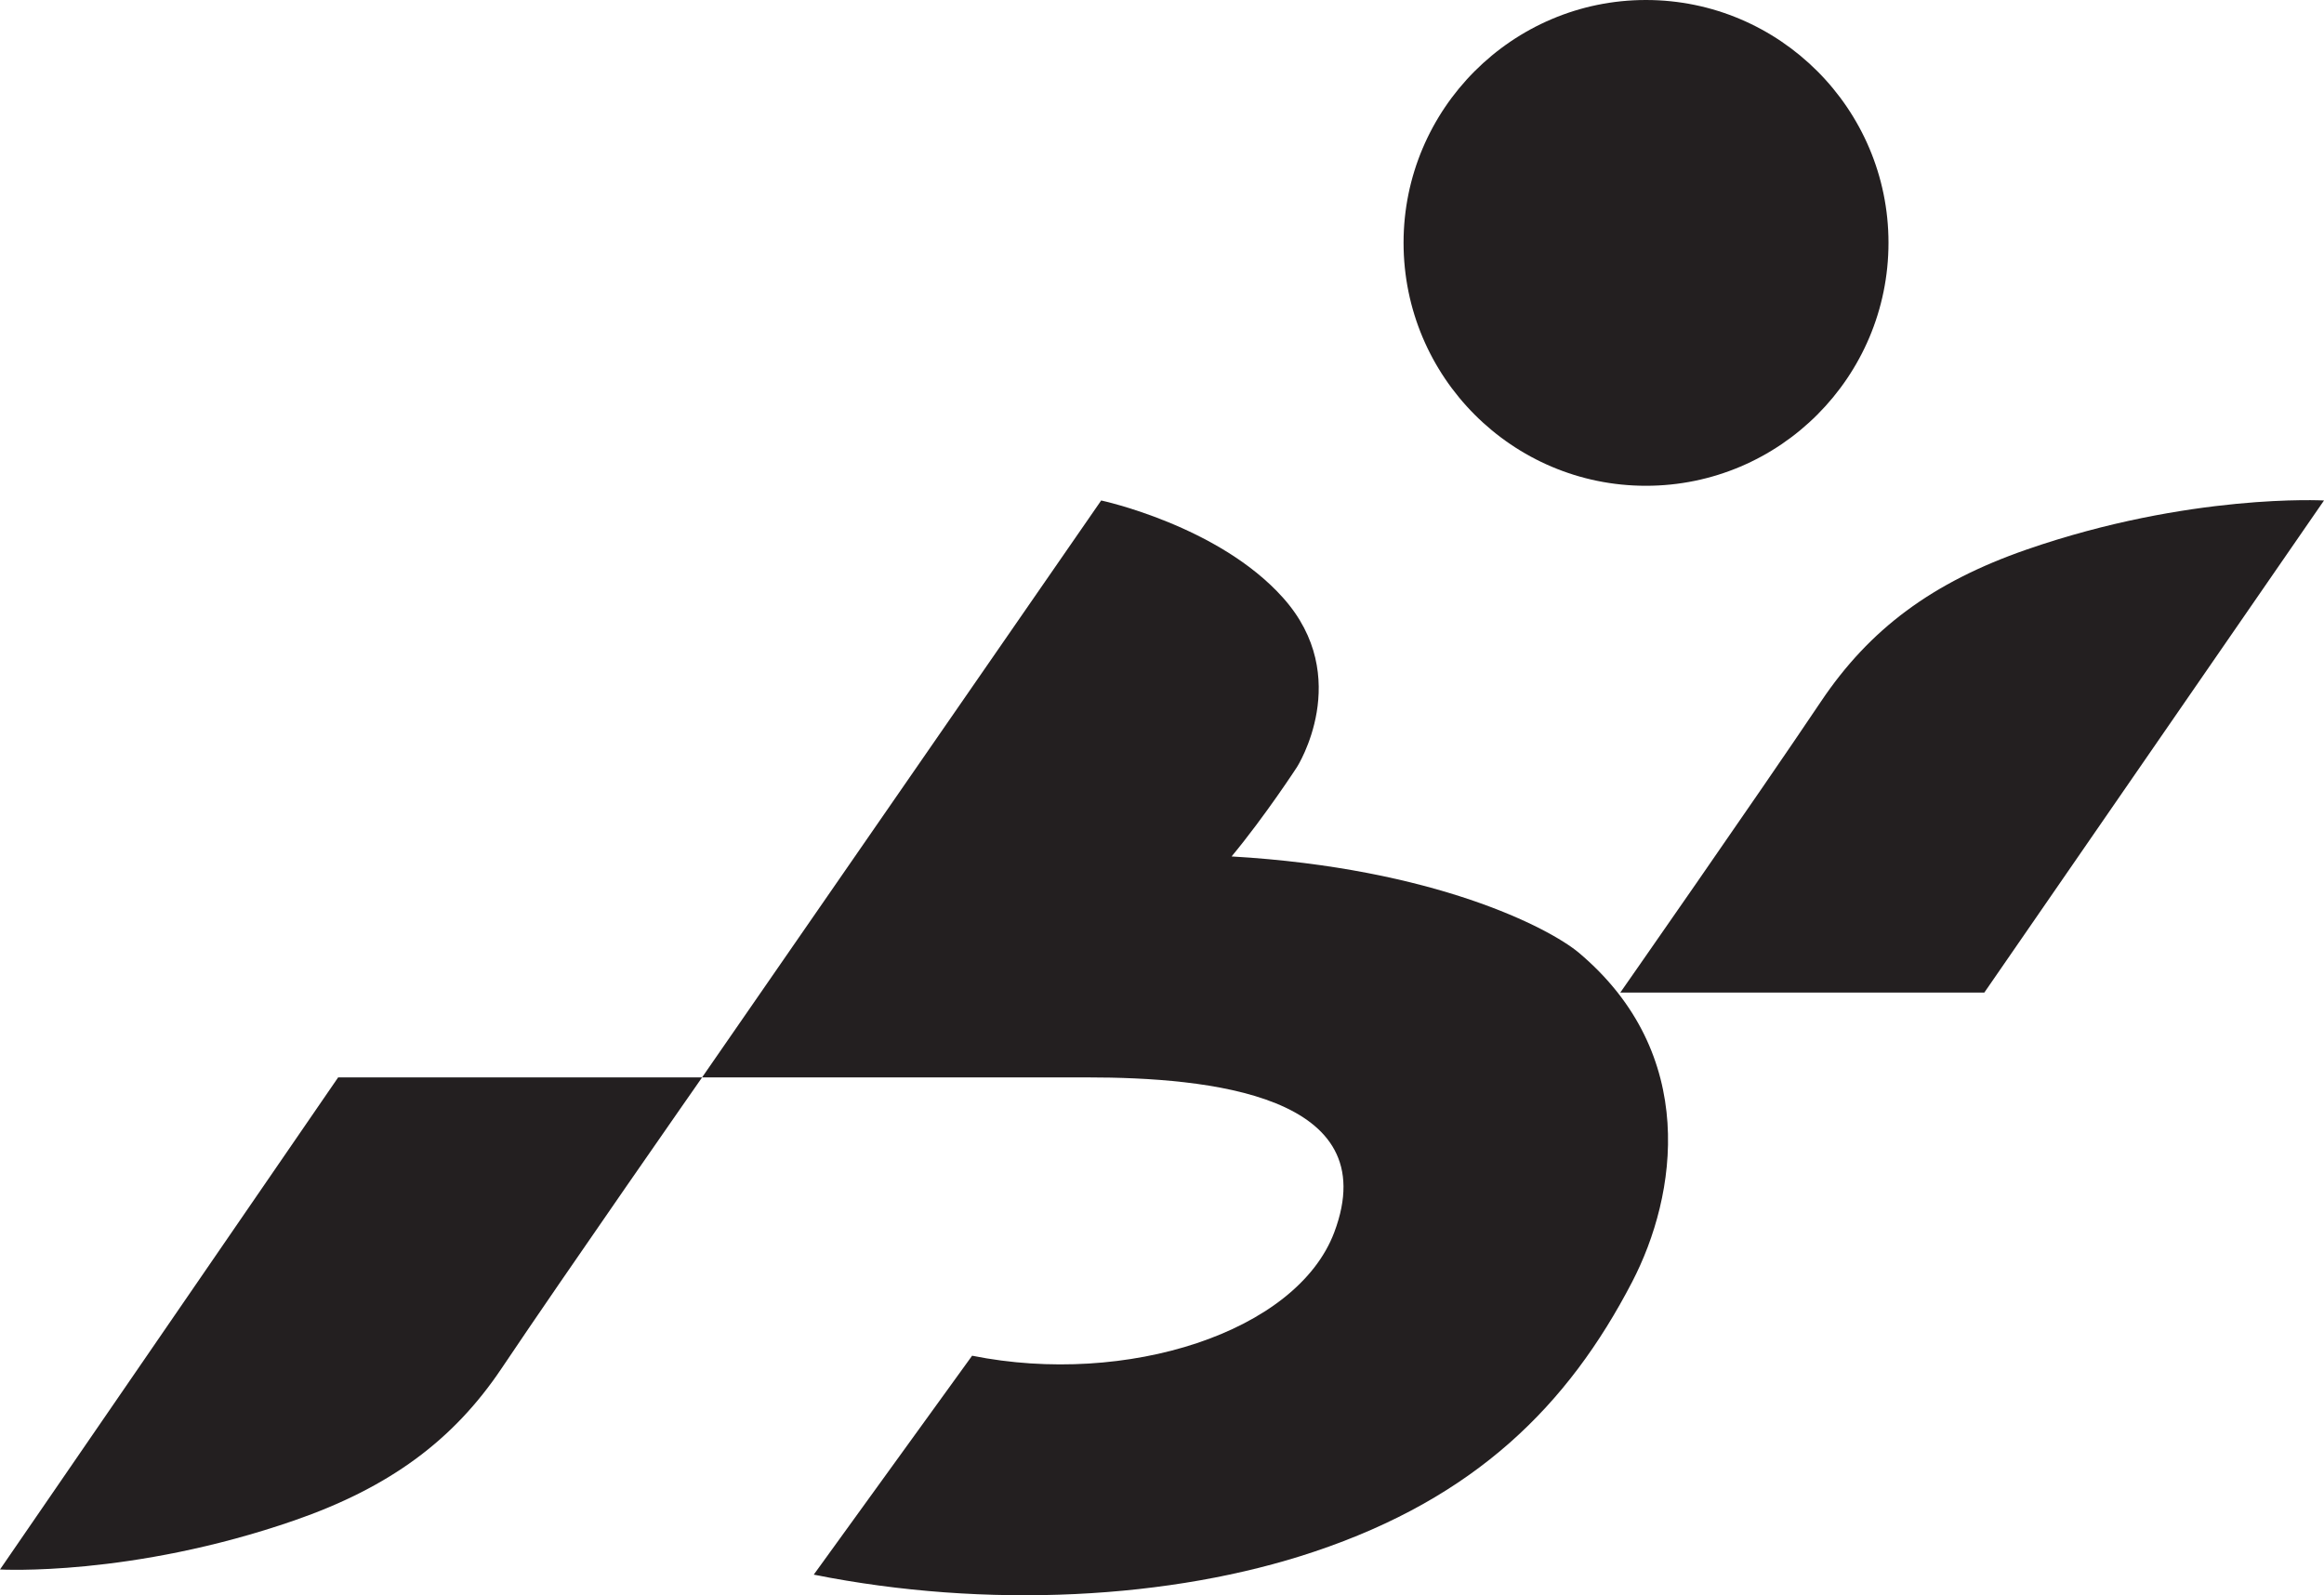
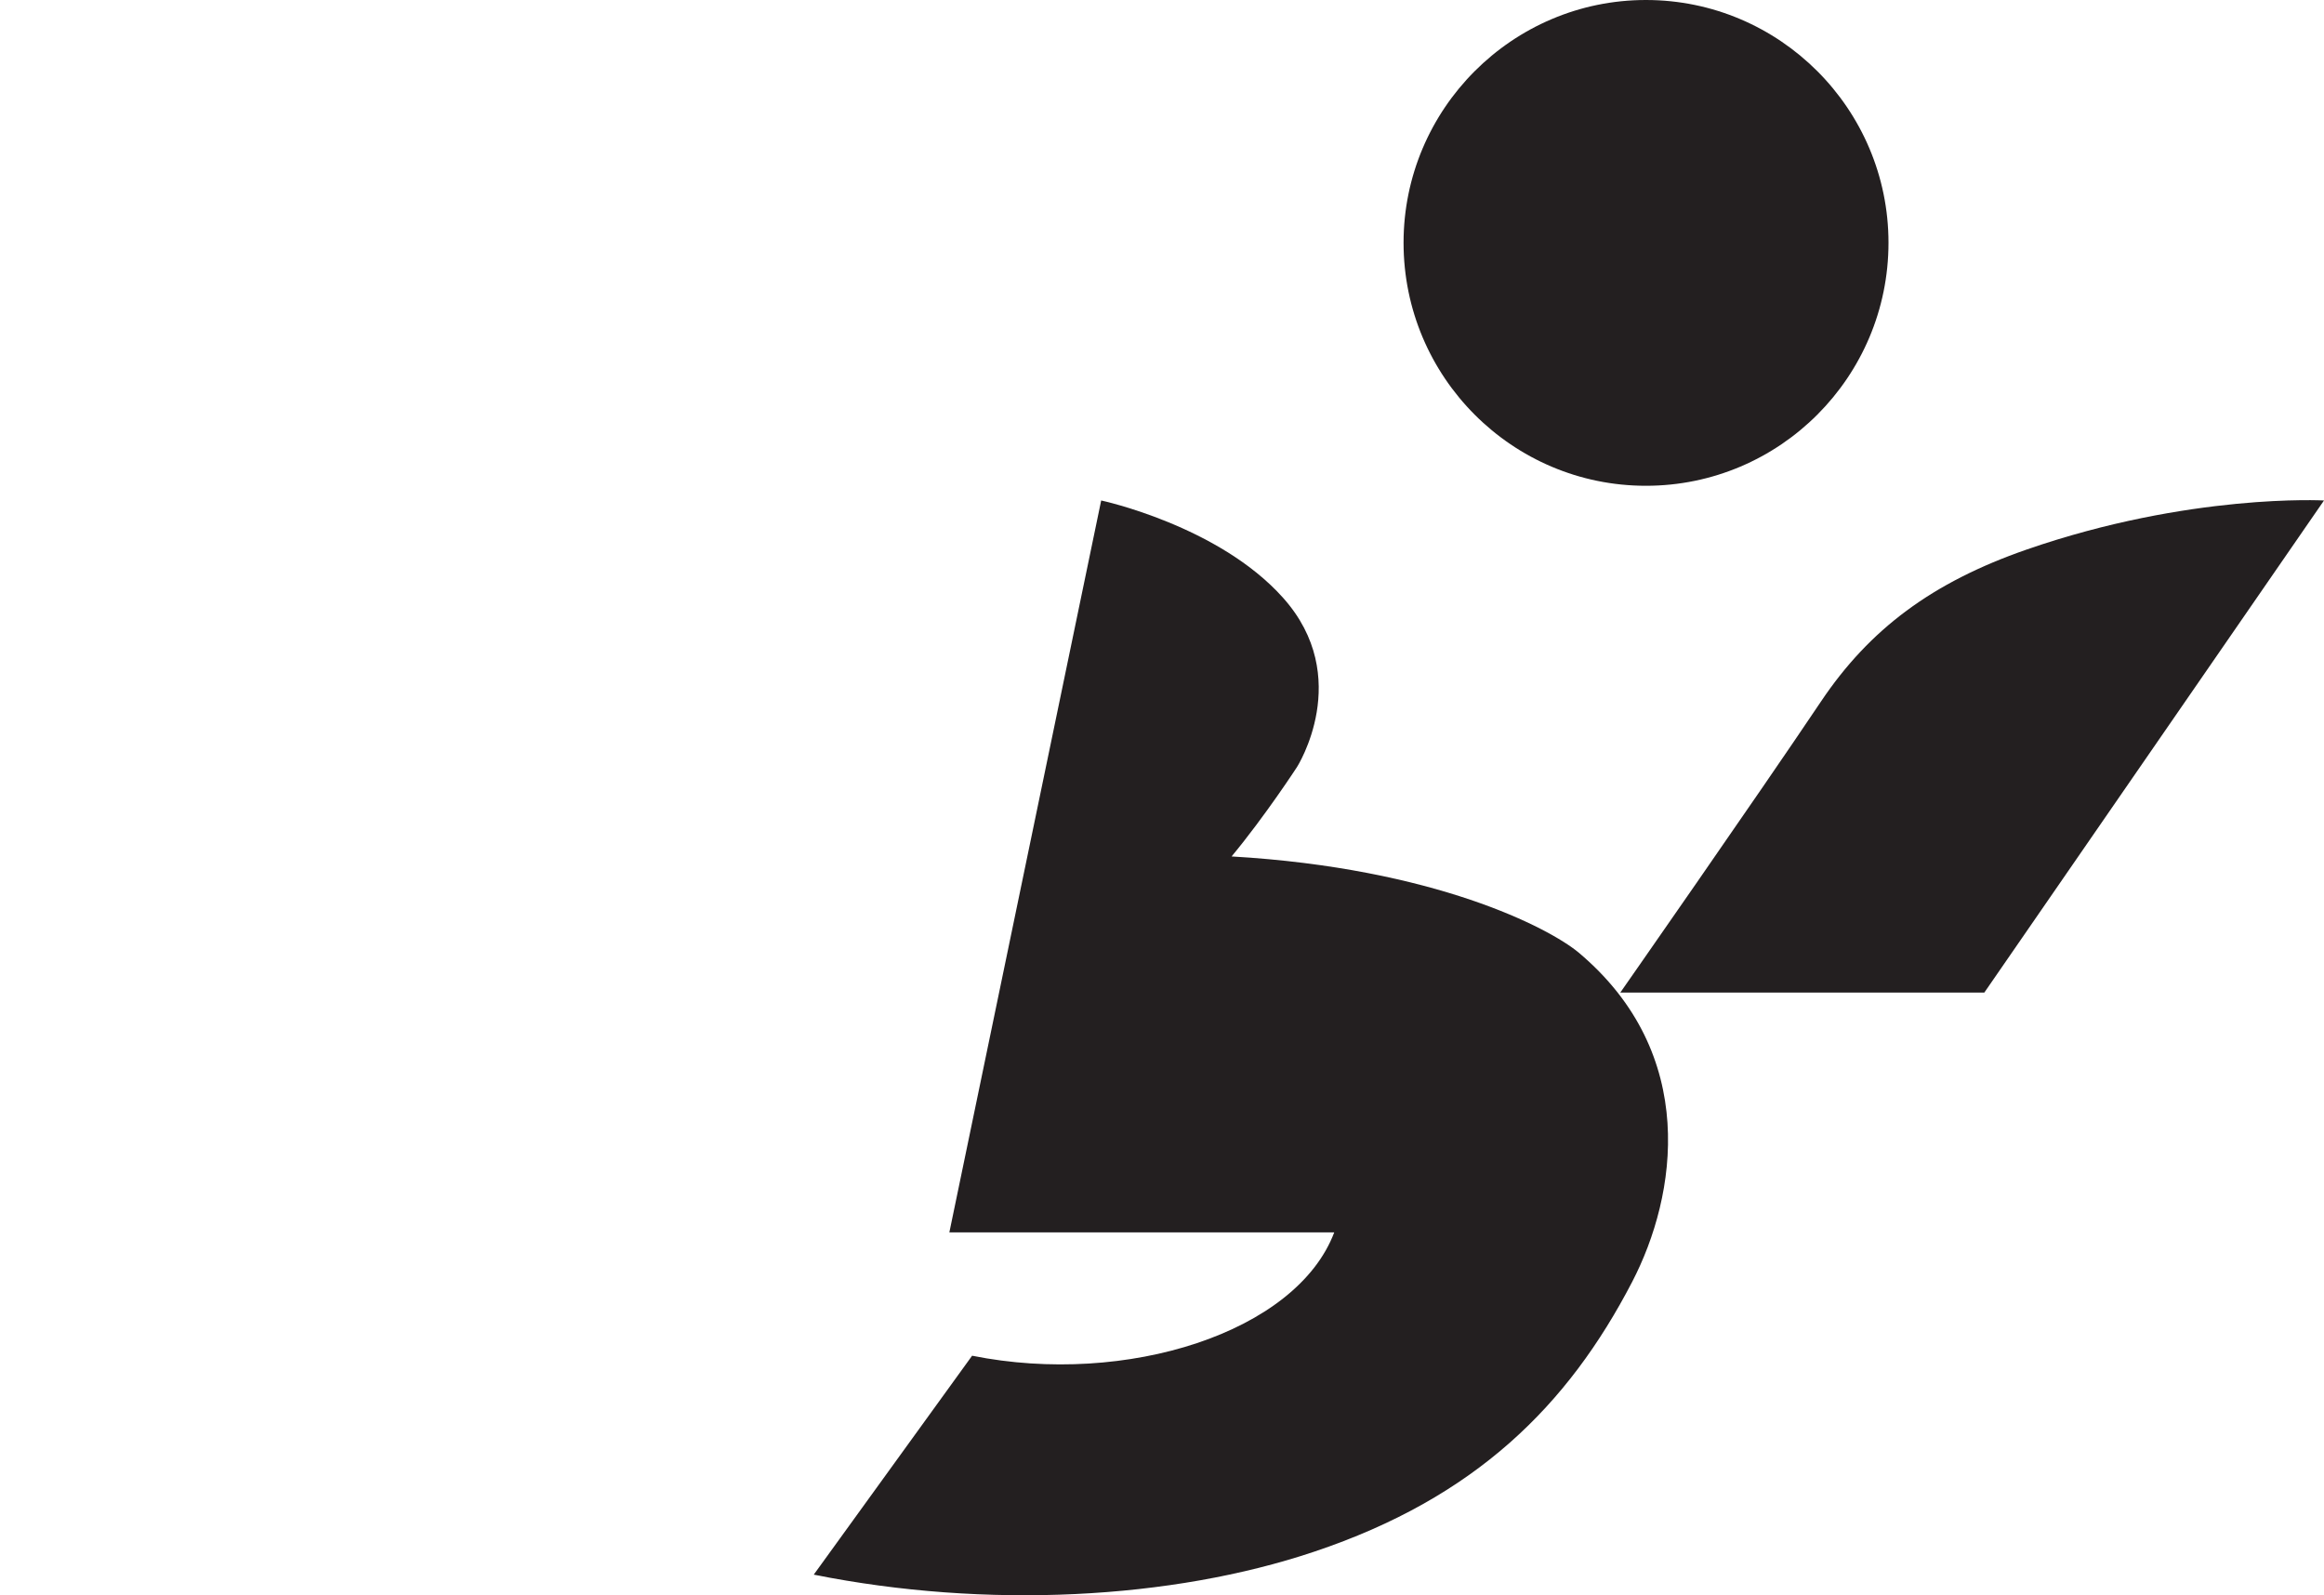
<svg xmlns="http://www.w3.org/2000/svg" version="1.1" id="Layer_1" x="0px" y="0px" width="64.046px" height="43.969px" viewBox="0 0 64.046 43.969" enable-background="new 0 0 64.046 43.969" xml:space="preserve">
  <g>
    <g>
      <g>
        <g>
          <g>
            <g>
              <g>
-                 <path fill="#231F20" d="M30.347,13.794c0,0,3.235,0.691,5.012,2.682c1.96,2.191,0.385,4.664,0.385,4.664         s-0.875,1.346-1.803,2.465c5.609,0.326,8.749,1.974,9.56,2.646c3.332,2.797,2.715,6.701,1.479,9.08         c-1.767,3.404-4.316,5.947-8.762,7.436c-3.931,1.32-9.037,1.584-13.792,0.633l4.364-6.034c4.256,0.854,8.942-0.646,9.98-3.4         c1.426-3.789-3.445-4.271-6.815-4.271h-10.1h-0.507L30.347,13.794z" />
+                 <path fill="#231F20" d="M30.347,13.794c0,0,3.235,0.691,5.012,2.682c1.96,2.191,0.385,4.664,0.385,4.664         s-0.875,1.346-1.803,2.465c5.609,0.326,8.749,1.974,9.56,2.646c3.332,2.797,2.715,6.701,1.479,9.08         c-1.767,3.404-4.316,5.947-8.762,7.436c-3.931,1.32-9.037,1.584-13.792,0.633l4.364-6.034c4.256,0.854,8.942-0.646,9.98-3.4         h-10.1h-0.507L30.347,13.794z" />
              </g>
            </g>
          </g>
          <path fill="#231F20" d="M38.68,6.69c0-3.687,2.999-6.69,6.679-6.69c3.687,0,6.685,3.004,6.685,6.69      c0,3.702-2.998,6.699-6.685,6.699C41.679,13.39,38.68,10.393,38.68,6.69z" />
        </g>
      </g>
-       <path fill="#231F20" d="M19.349,29.695H9.319L0,43.258c0,0,3.617,0.205,8.111-1.352c2.6-0.902,4.371-2.191,5.712-4.191    C15.598,35.07,19.349,29.695,19.349,29.695z" />
      <path fill="#231F20" d="M44.653,27.357h10.032l9.361-13.563c0,0-3.702-0.205-8.196,1.353c-2.601,0.903-4.328,2.192-5.668,4.19    C48.406,21.983,44.653,27.357,44.653,27.357z" />
    </g>
  </g>
</svg>